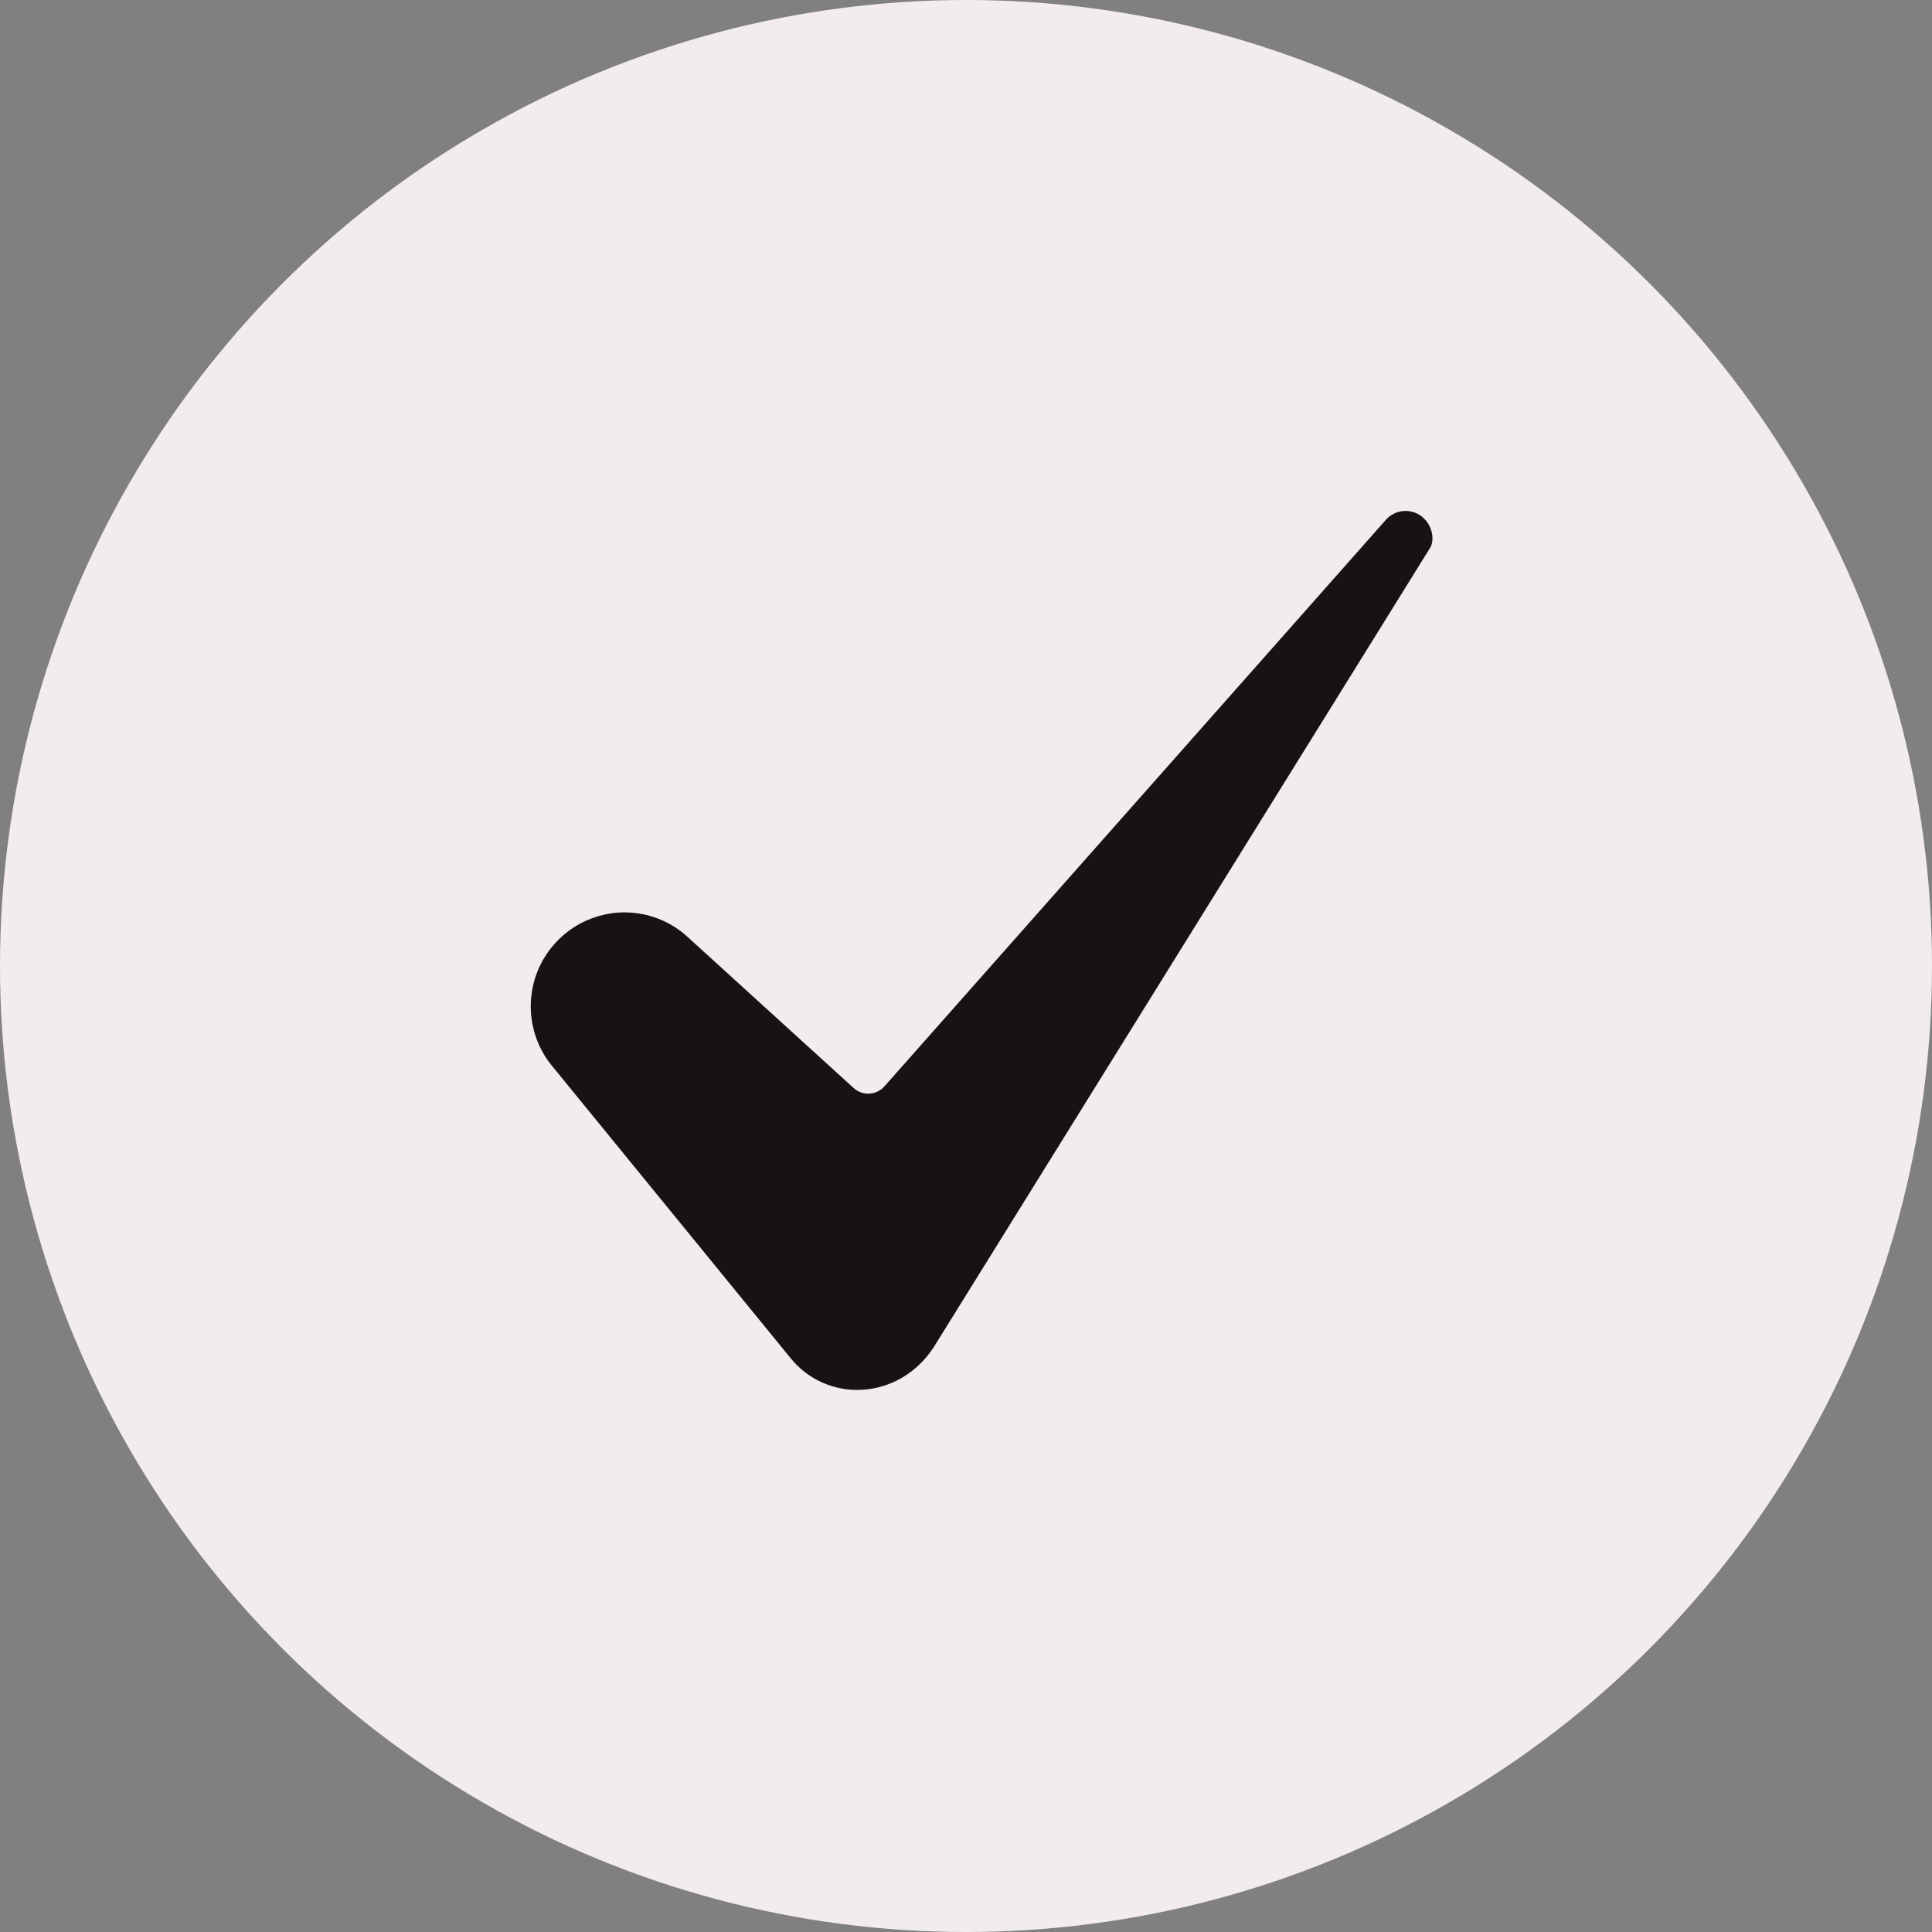
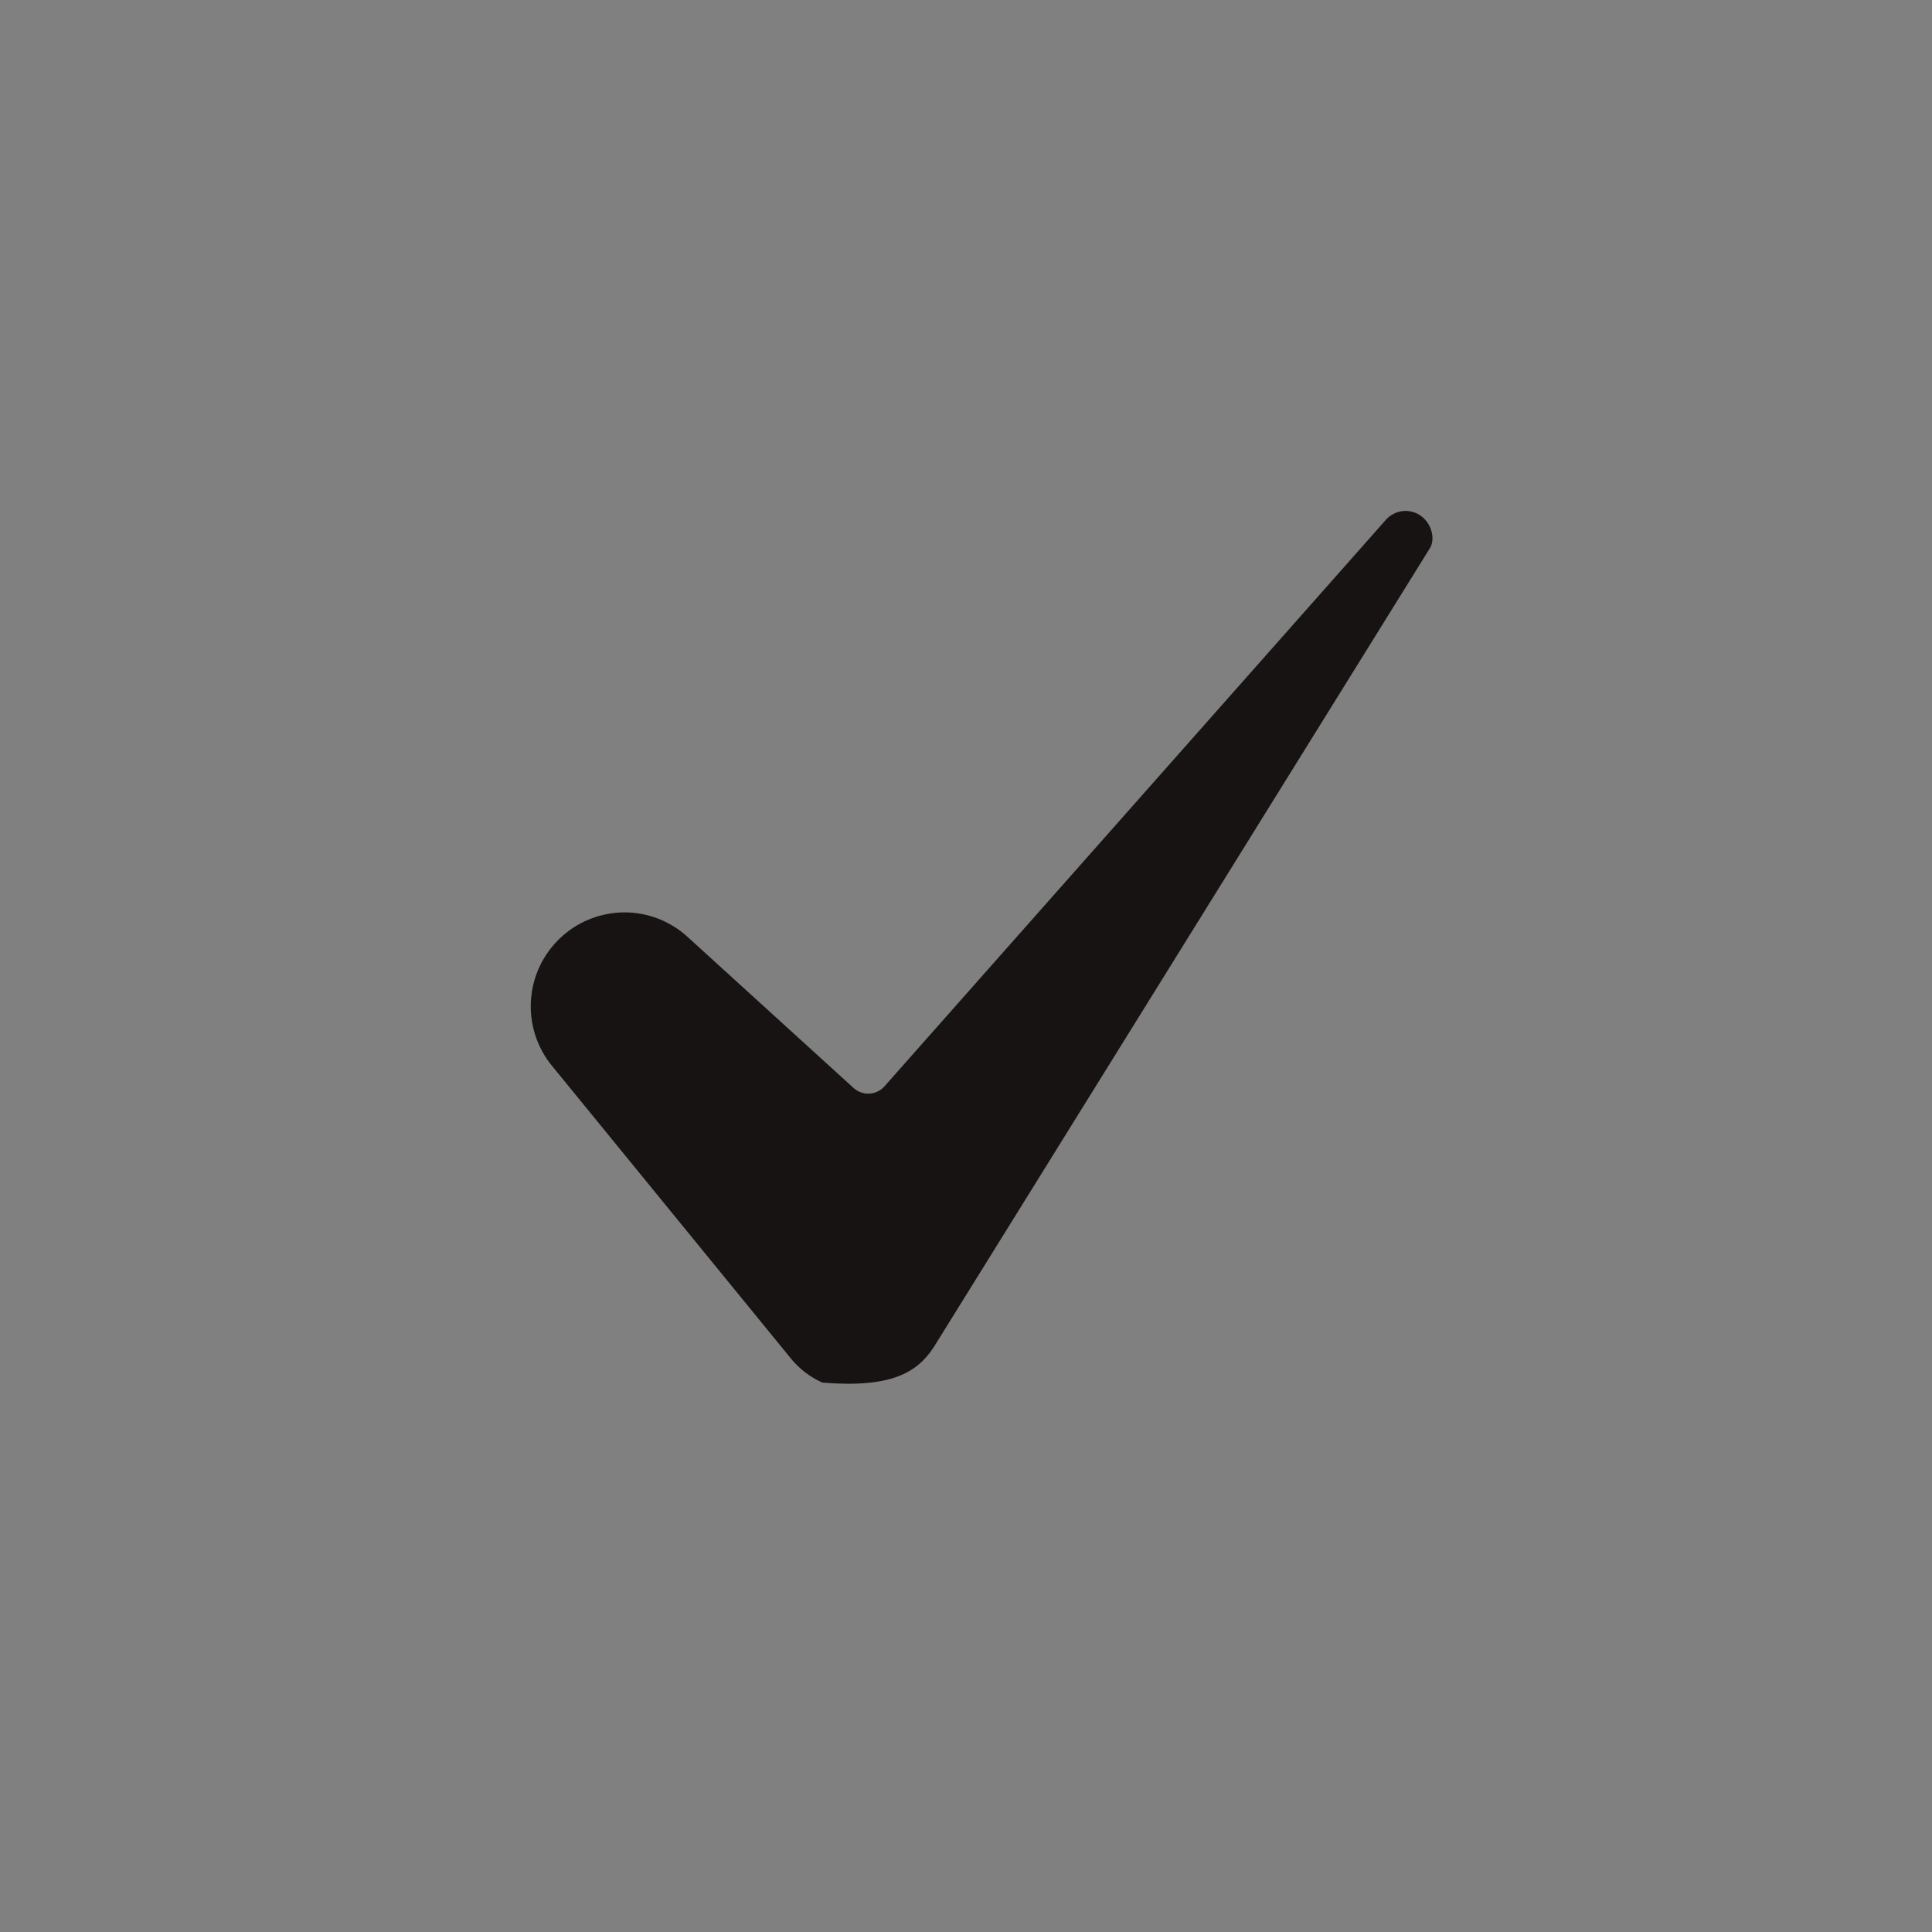
<svg xmlns="http://www.w3.org/2000/svg" width="62" height="62" viewBox="0 0 62 62" fill="none">
  <rect x="0" y="0" width="62" height="62" fill="#808080" stroke="none" />
-   <circle cx="31" cy="31" r="31" fill="#F3ECEC" />
-   <path d="M20.04 29.279C19.471 29.28 18.913 29.443 18.432 29.748C17.952 30.053 17.567 30.488 17.323 31.003C17.079 31.518 16.986 32.091 17.054 32.657C17.122 33.222 17.349 33.757 17.709 34.198L25.371 43.584C25.644 43.923 25.994 44.192 26.392 44.369C26.79 44.546 27.225 44.625 27.659 44.6C28.589 44.55 29.429 44.052 29.964 43.234L45.88 17.603C45.882 17.599 45.885 17.594 45.888 17.59C46.037 17.361 45.989 16.907 45.68 16.621C45.596 16.543 45.496 16.482 45.387 16.444C45.278 16.406 45.163 16.39 45.048 16.398C44.932 16.406 44.82 16.438 44.718 16.491C44.615 16.544 44.525 16.617 44.452 16.706C44.446 16.713 44.44 16.72 44.434 16.727L28.383 34.862C28.322 34.931 28.248 34.987 28.165 35.027C28.082 35.067 27.992 35.091 27.9 35.096C27.808 35.101 27.716 35.087 27.629 35.056C27.542 35.025 27.462 34.977 27.394 34.916L22.067 30.068C21.514 29.561 20.791 29.279 20.04 29.279Z" fill="#171313" />
+   <path d="M20.04 29.279C19.471 29.28 18.913 29.443 18.432 29.748C17.952 30.053 17.567 30.488 17.323 31.003C17.079 31.518 16.986 32.091 17.054 32.657C17.122 33.222 17.349 33.757 17.709 34.198L25.371 43.584C25.644 43.923 25.994 44.192 26.392 44.369C28.589 44.55 29.429 44.052 29.964 43.234L45.88 17.603C45.882 17.599 45.885 17.594 45.888 17.59C46.037 17.361 45.989 16.907 45.68 16.621C45.596 16.543 45.496 16.482 45.387 16.444C45.278 16.406 45.163 16.39 45.048 16.398C44.932 16.406 44.82 16.438 44.718 16.491C44.615 16.544 44.525 16.617 44.452 16.706C44.446 16.713 44.44 16.72 44.434 16.727L28.383 34.862C28.322 34.931 28.248 34.987 28.165 35.027C28.082 35.067 27.992 35.091 27.9 35.096C27.808 35.101 27.716 35.087 27.629 35.056C27.542 35.025 27.462 34.977 27.394 34.916L22.067 30.068C21.514 29.561 20.791 29.279 20.04 29.279Z" fill="#171313" />
</svg>